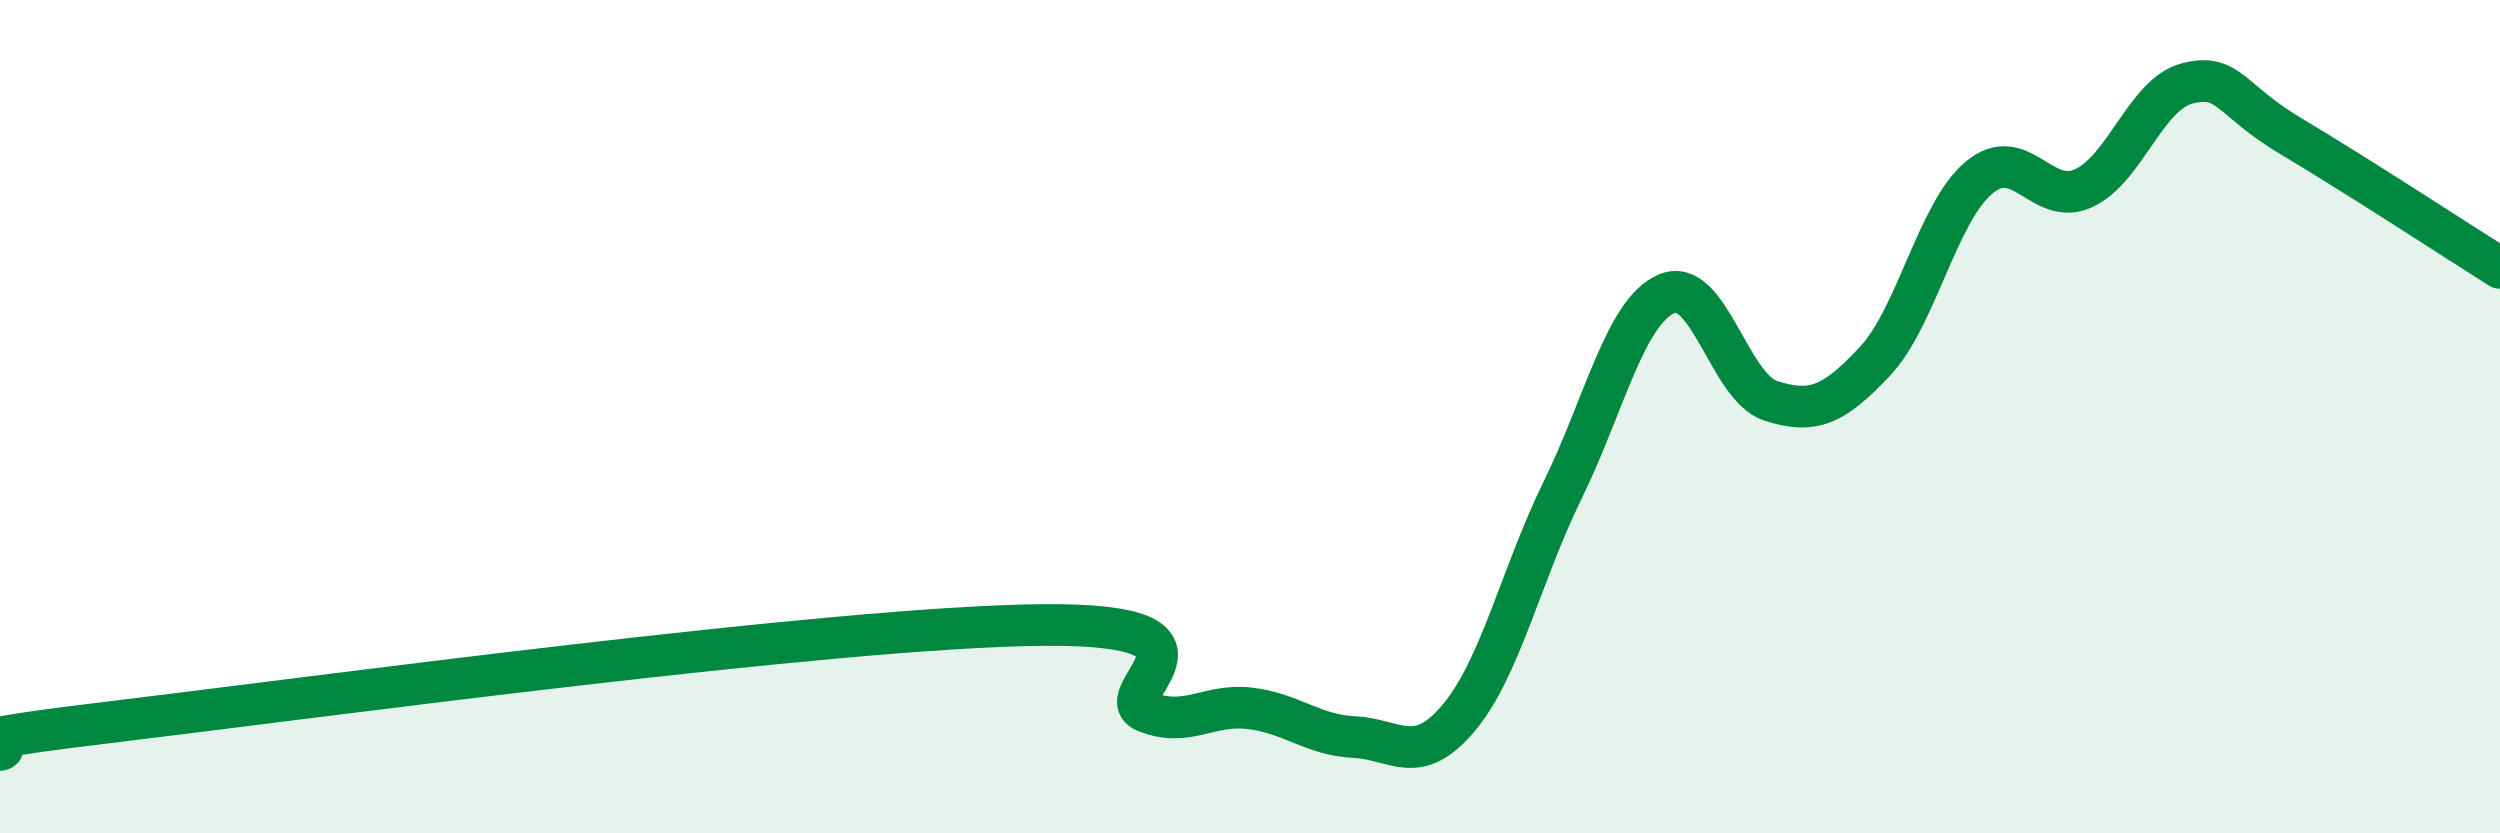
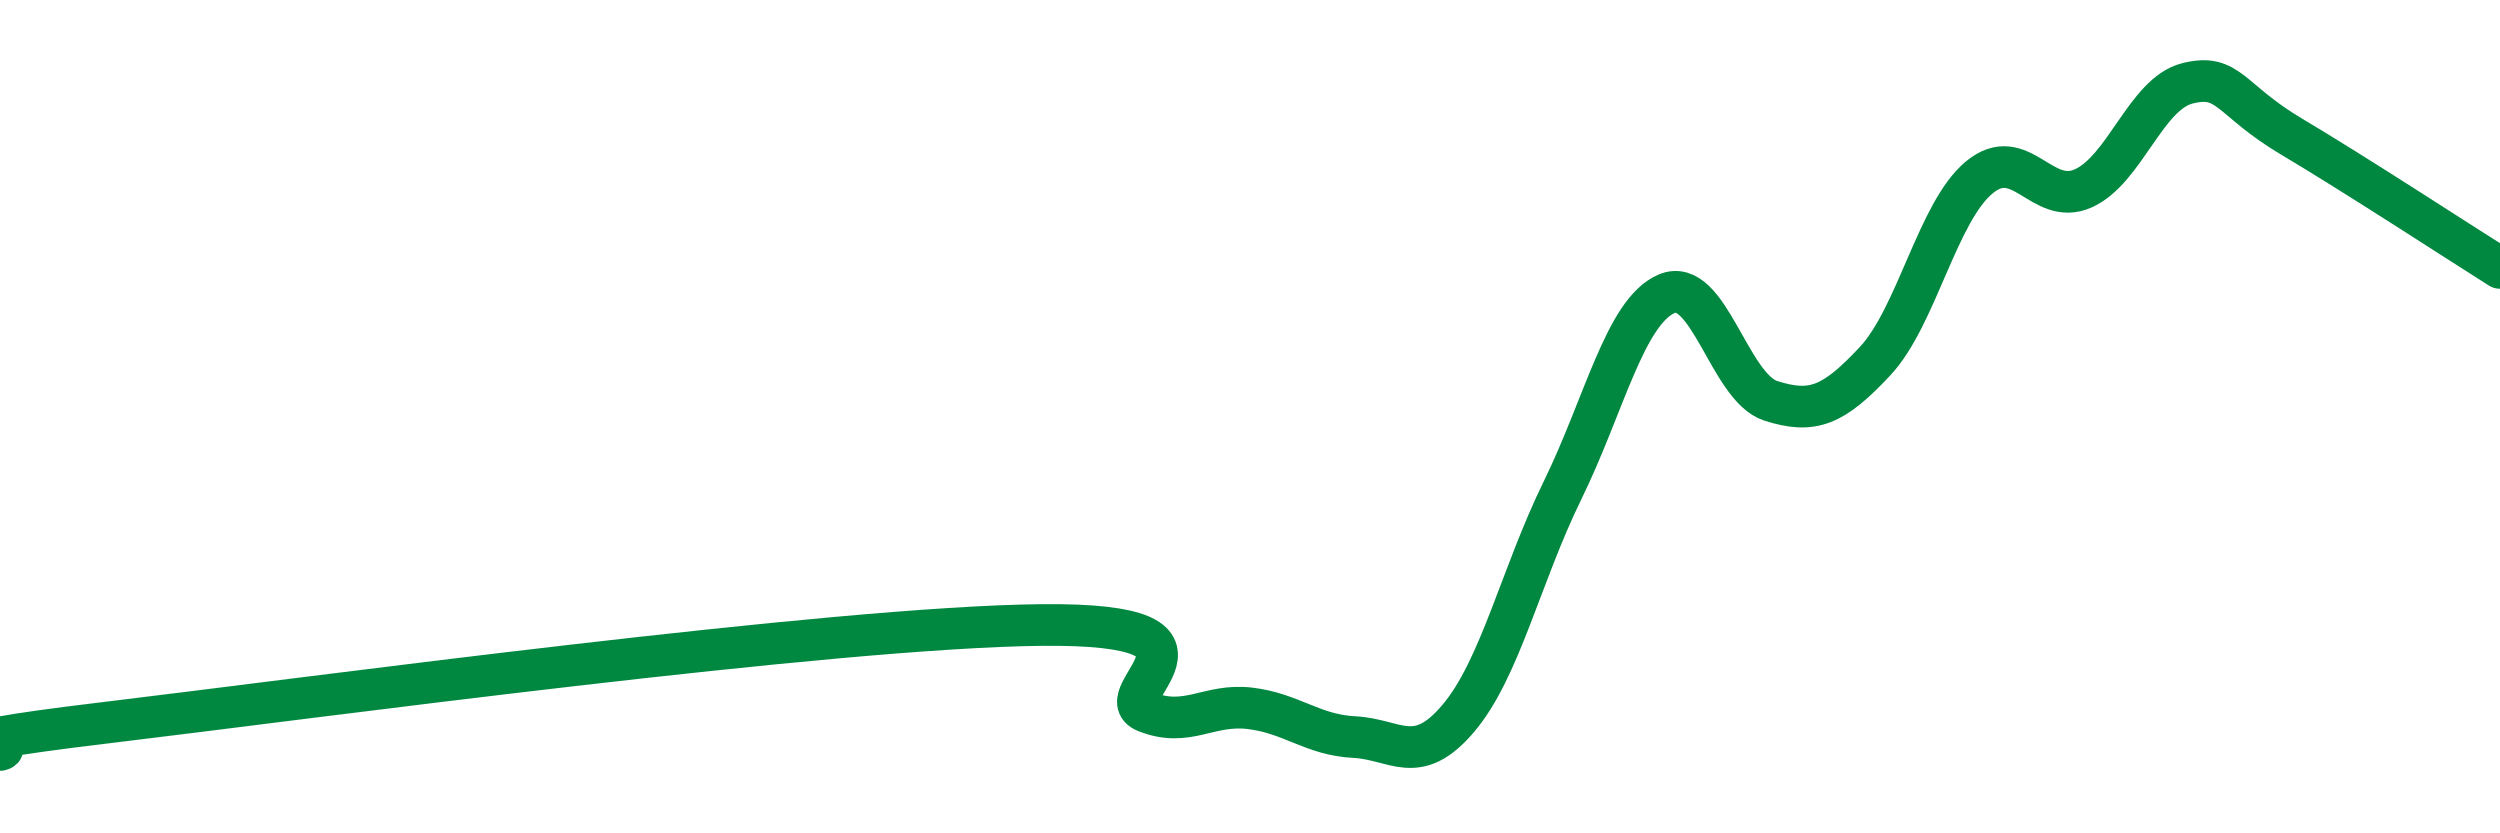
<svg xmlns="http://www.w3.org/2000/svg" width="60" height="20" viewBox="0 0 60 20">
-   <path d="M 0,18 C 0.5,17.87 -2.5,17.95 2.5,17.35 C 7.5,16.75 20,15.05 25,15 C 30,14.95 26.5,16.68 27.5,17.08 C 28.5,17.48 29,16.88 30,17 C 31,17.12 31.5,17.64 32.5,17.69 C 33.5,17.74 34,18.42 35,17.24 C 36,16.06 36.5,13.81 37.5,11.77 C 38.5,9.73 39,7.48 40,7.05 C 41,6.62 41.5,9.3 42.5,9.62 C 43.5,9.94 44,9.74 45,8.67 C 46,7.6 46.5,5.09 47.5,4.26 C 48.5,3.43 49,4.97 50,4.52 C 51,4.07 51.5,2.25 52.5,2 C 53.5,1.75 53.5,2.39 55,3.28 C 56.5,4.17 59,5.8 60,6.43L60 20L0 20Z" fill="#008740" opacity="0.1" stroke-linecap="round" stroke-linejoin="round" />
  <path d="M 0,18 C 0.5,17.87 -2.5,17.95 2.5,17.35 C 7.5,16.75 20,15.05 25,15 C 30,14.95 26.5,16.68 27.5,17.08 C 28.5,17.48 29,16.88 30,17 C 31,17.12 31.5,17.64 32.5,17.69 C 33.5,17.74 34,18.42 35,17.24 C 36,16.06 36.5,13.81 37.5,11.77 C 38.5,9.73 39,7.48 40,7.05 C 41,6.62 41.5,9.3 42.5,9.62 C 43.5,9.94 44,9.74 45,8.67 C 46,7.6 46.5,5.09 47.5,4.26 C 48.5,3.43 49,4.97 50,4.52 C 51,4.07 51.5,2.25 52.5,2 C 53.5,1.75 53.5,2.39 55,3.28 C 56.5,4.17 59,5.8 60,6.43" stroke="#008740" stroke-width="1" fill="none" stroke-linecap="round" stroke-linejoin="round" />
</svg>